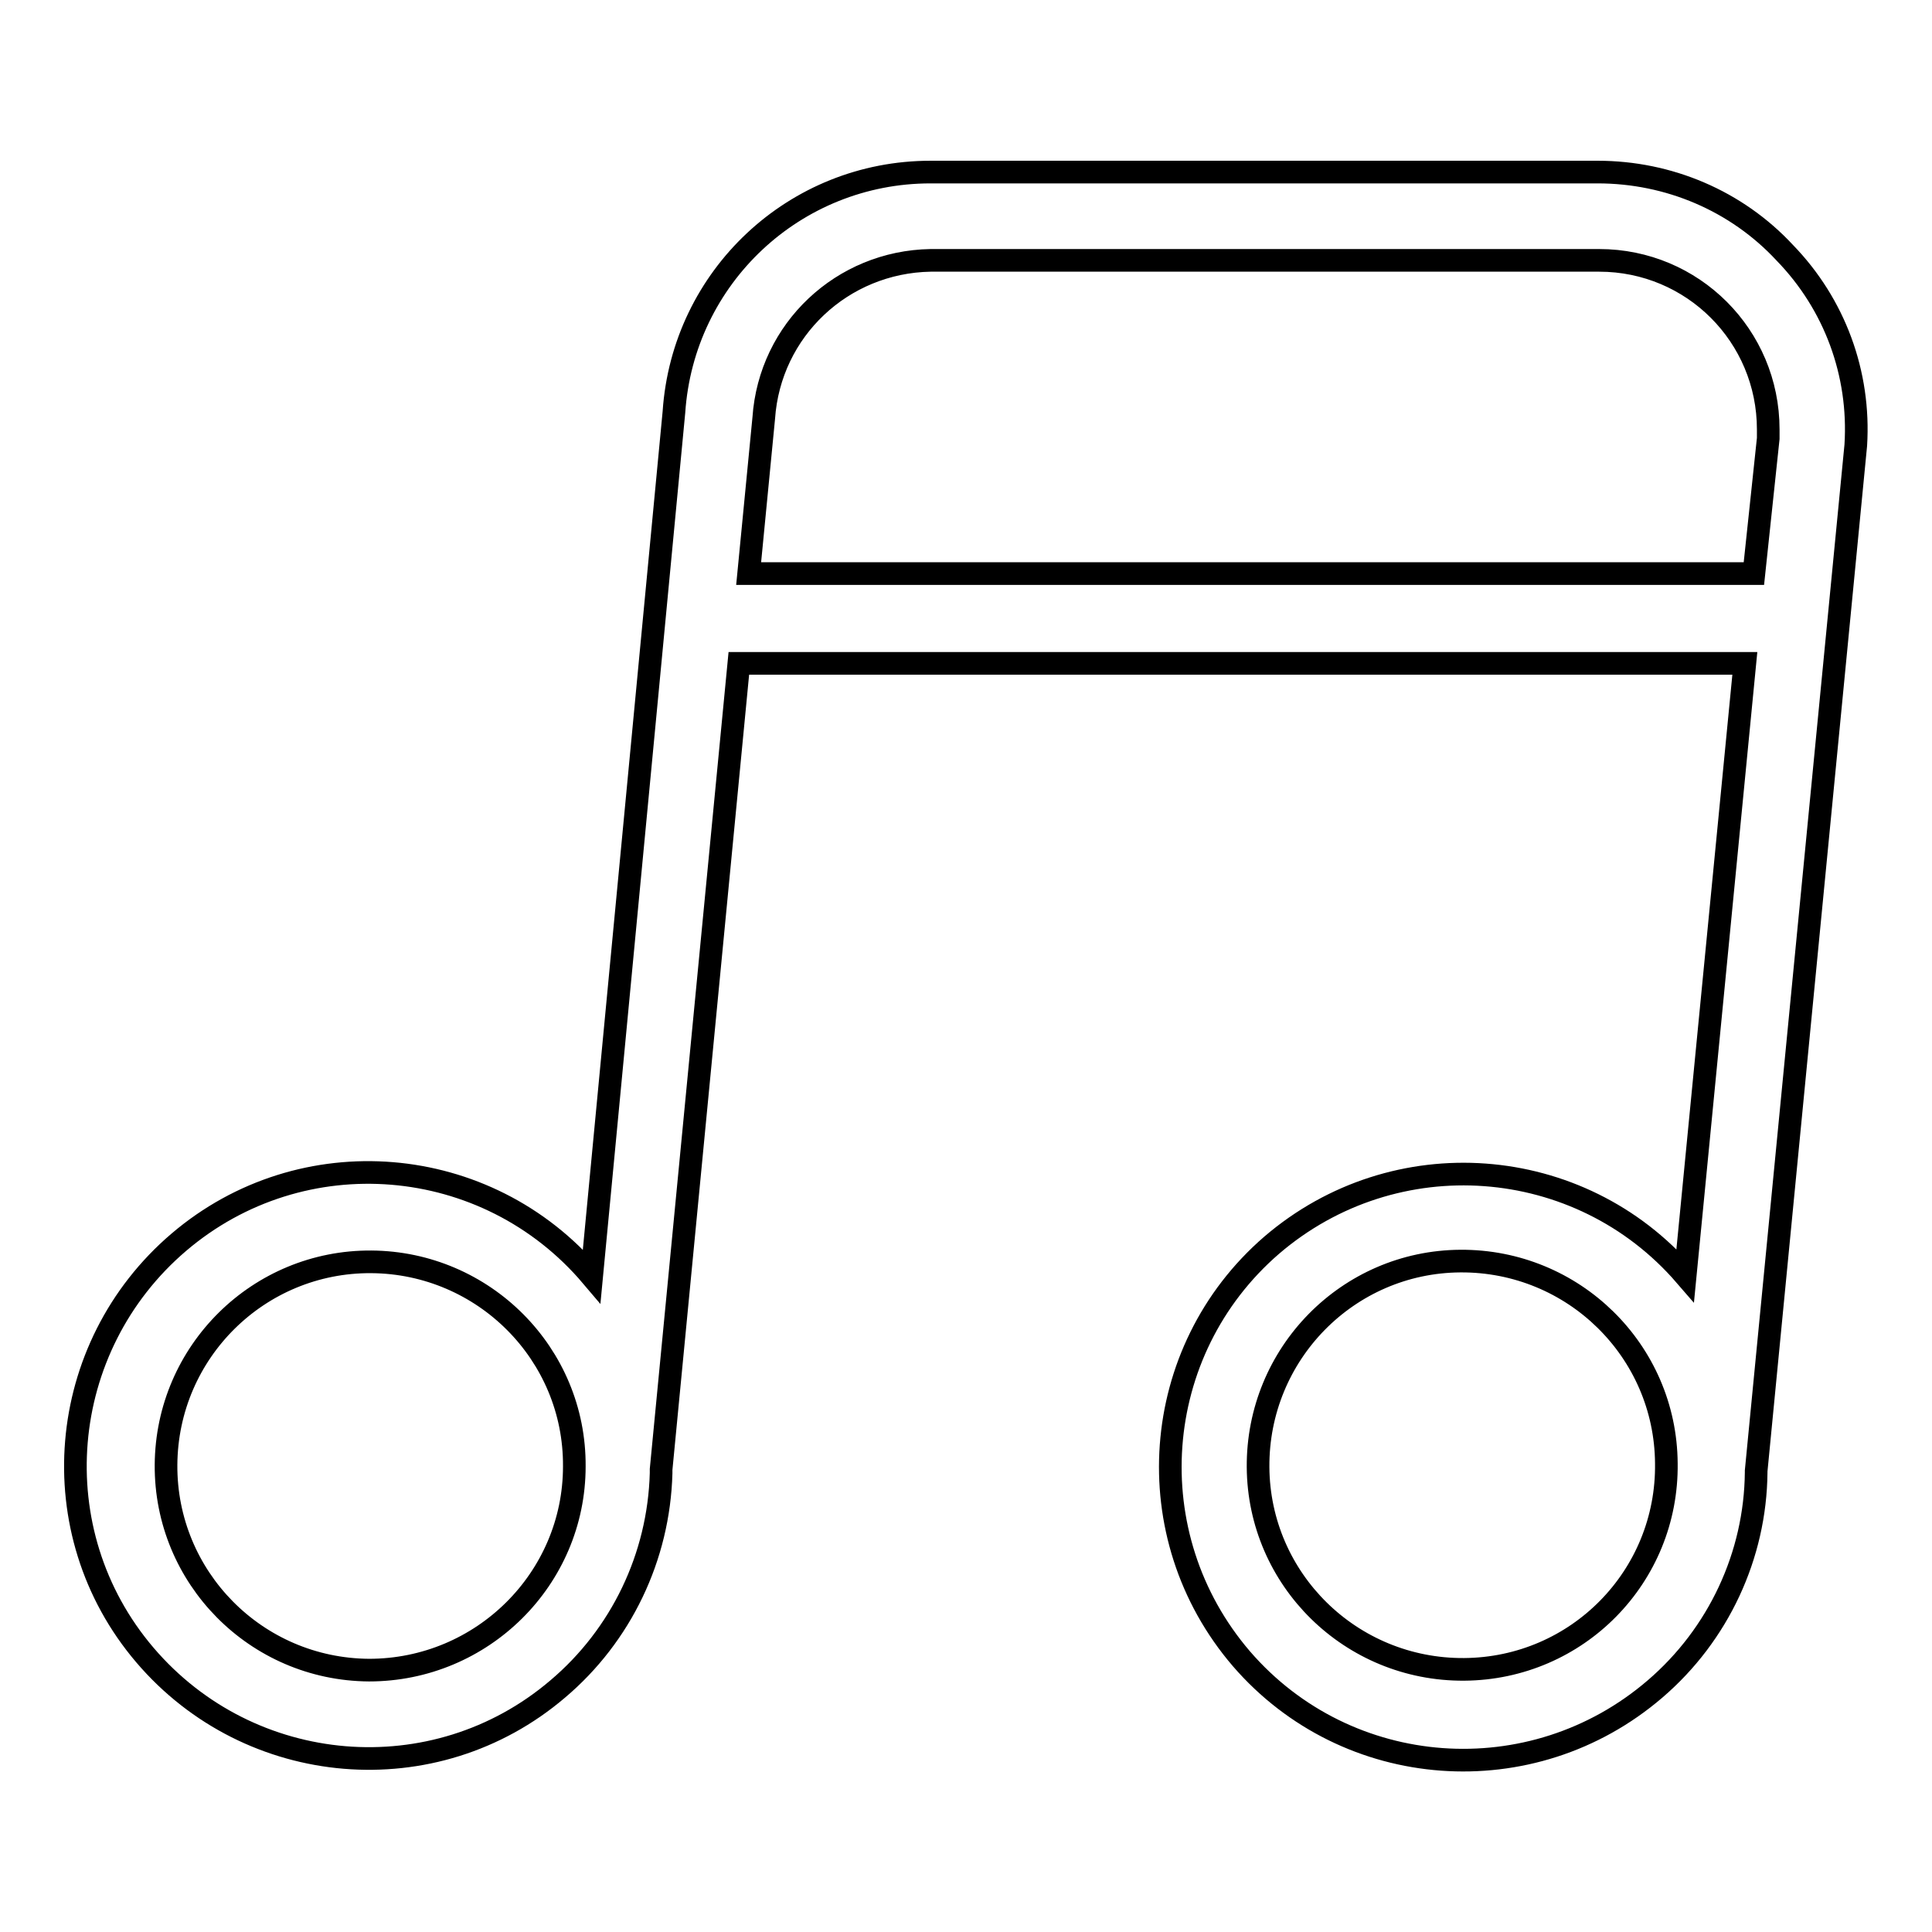
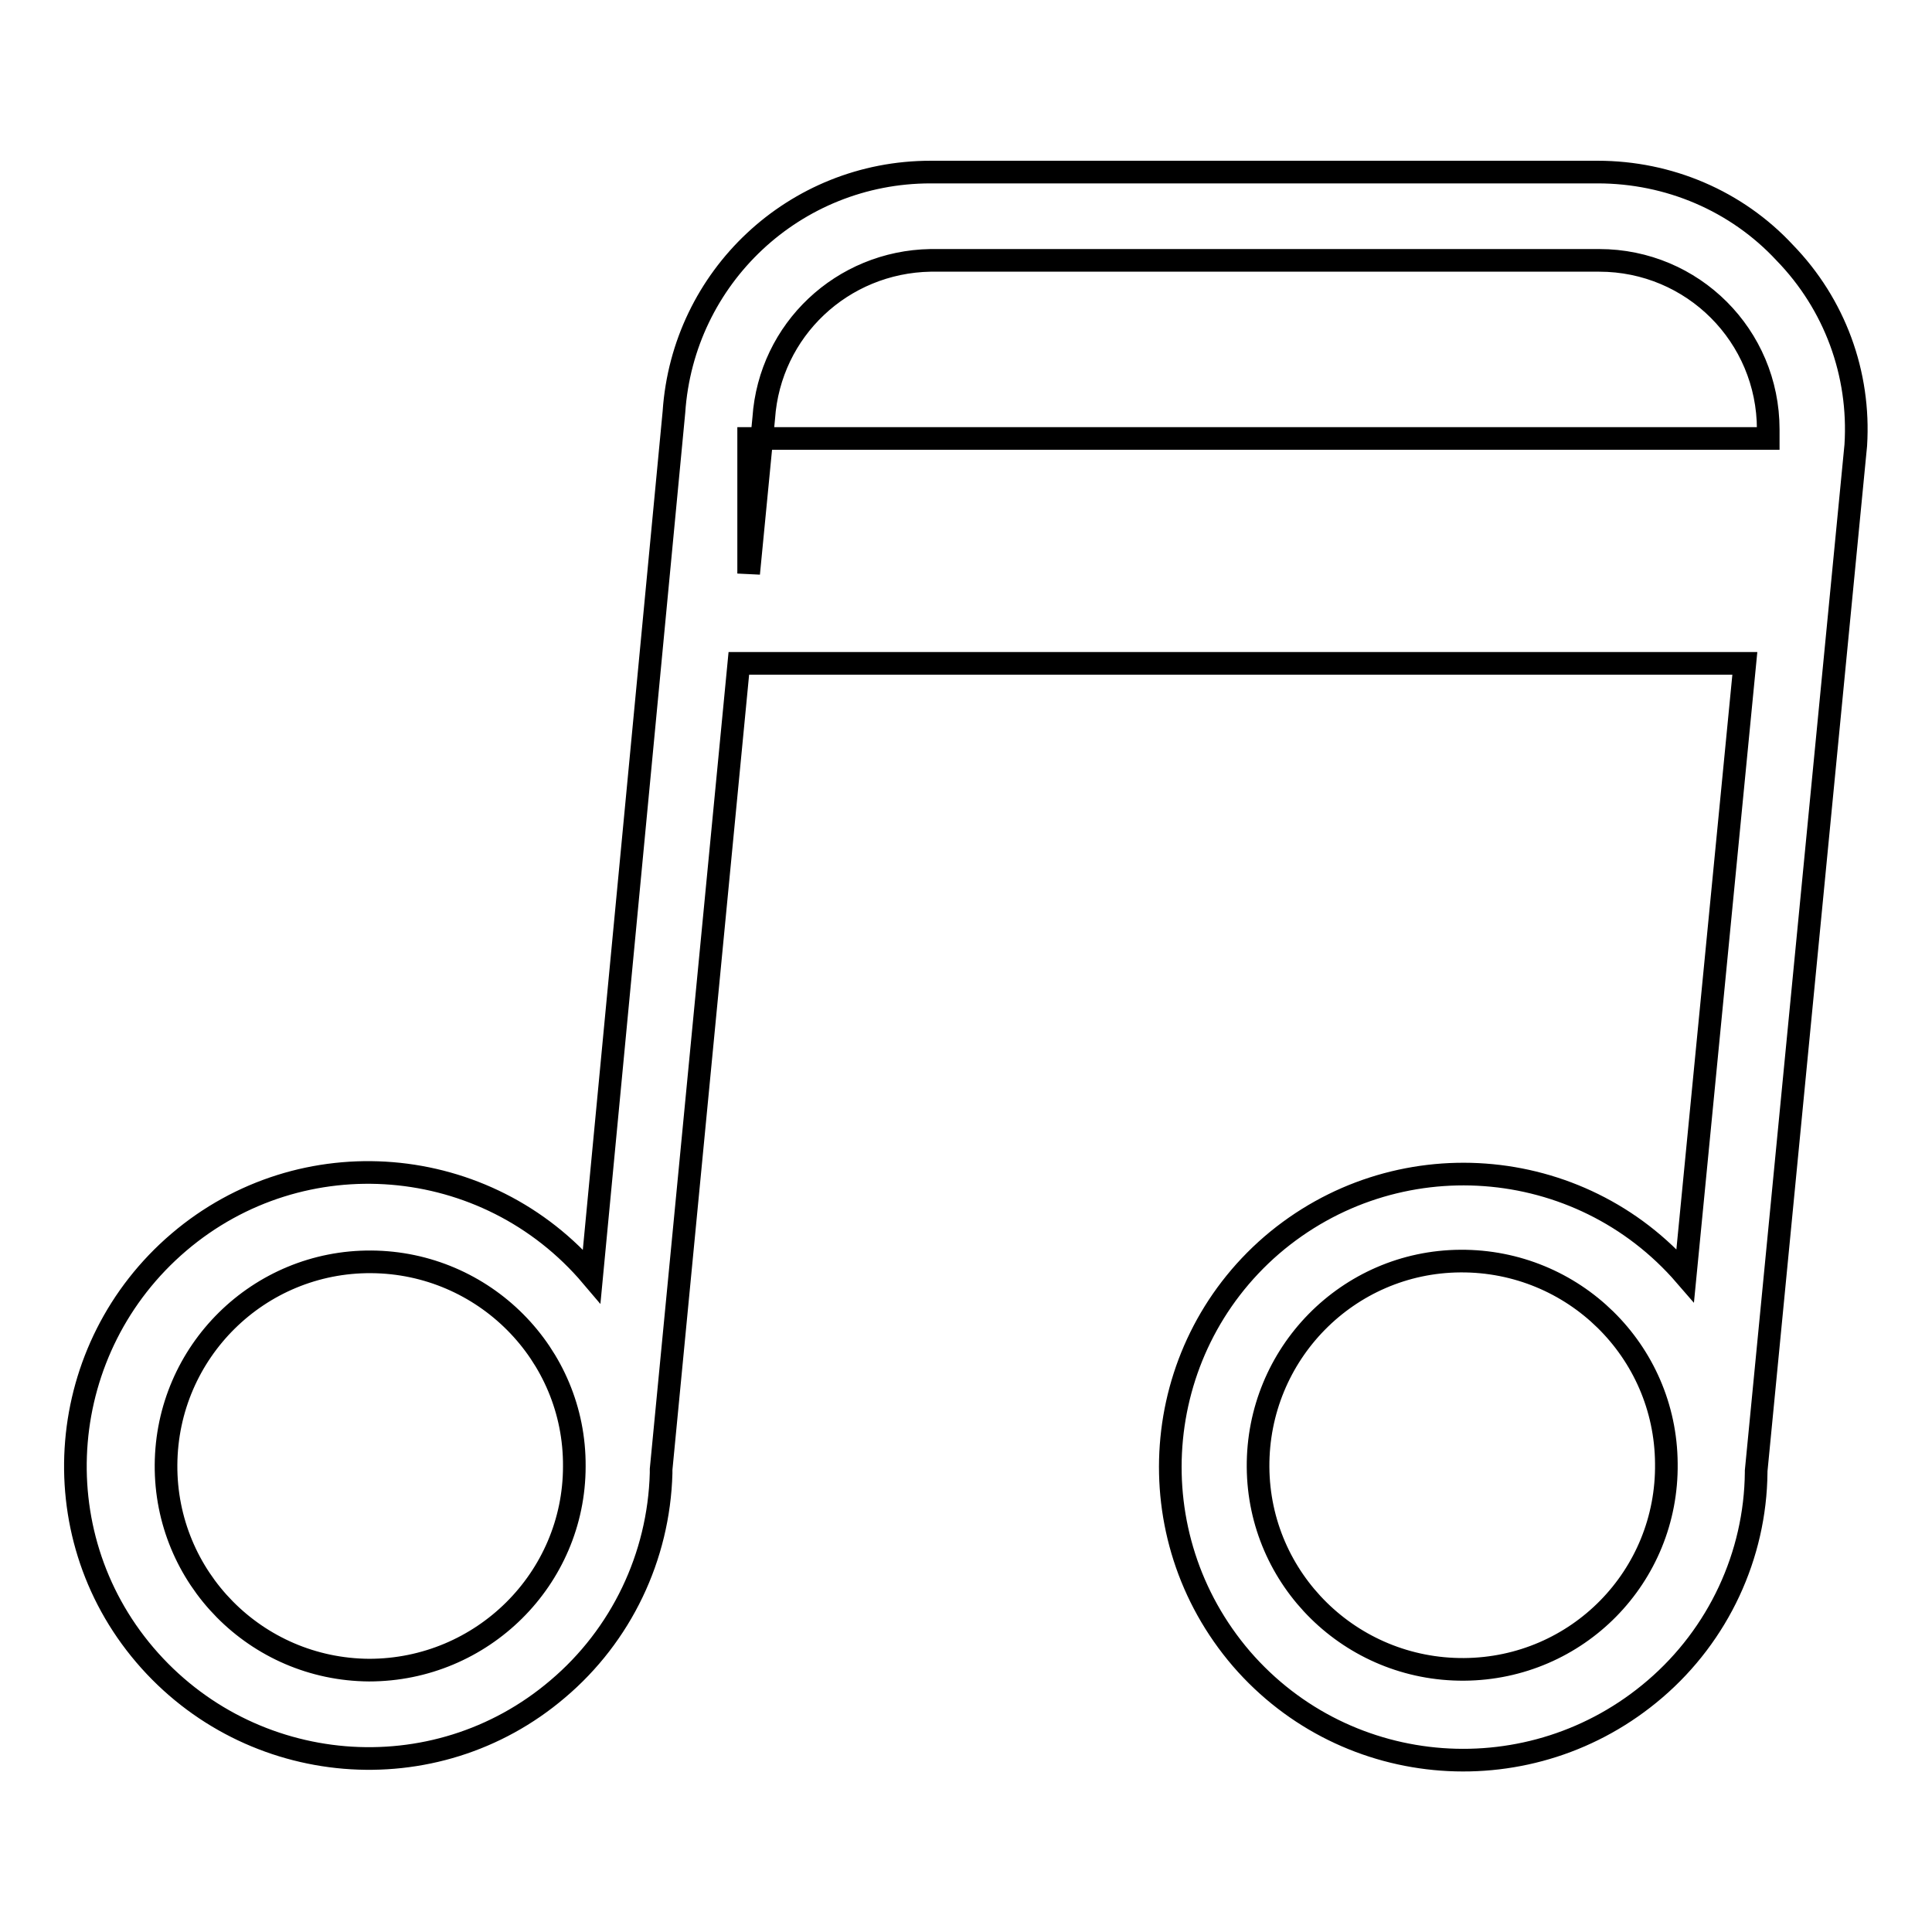
<svg xmlns="http://www.w3.org/2000/svg" version="1.1" x="0px" y="0px" viewBox="0 0 256 256" enable-background="new 0 0 256 256" xml:space="preserve">
  <g>
-     <path stroke-width="3" fill-opacity="0" stroke="#000000" d="M236.5,33.5c-6.4-6.9-15.4-10.7-24.8-10.7h-88.4c-18,0-32.8,13.9-34,31.8L78.4,169.1 c-13.9-16.4-38.4-18.4-54.7-4.5C7.4,178.5,5.3,203,19.2,219.3s38.4,18.4,54.7,4.5c8.4-7.1,13.4-17.5,13.7-28.6v-0.5L97.9,87.9 h133.3l-7.9,81.1c-14-16.2-38.5-18-54.8-4c-16.2,14-18,38.5-4,54.8c14,16.2,38.5,18,54.8,4c8.4-7.2,13.3-17.7,13.4-28.7v-0.2 l13.2-135.9C246.5,49.5,243.1,40.3,236.5,33.5z M48.9,221.3c-15-0.1-27-12.3-26.9-27.2c0.1-15,12.3-27,27.2-26.9 c14.9,0.1,27,12.2,26.9,27.1C76.1,209.2,63.9,221.3,48.9,221.3C48.9,221.3,48.9,221.3,48.9,221.3z M99.2,76l2-20.6 c0.8-11.7,10.4-20.7,22.1-20.9h88.6c12.4,0,22.4,10,22.4,22.4c0,0.4,0,0.8,0,1.2L232.4,76H99.2z M194,221.2 c-15,0.1-27.2-11.9-27.3-26.8c-0.1-15,11.9-27.2,26.8-27.3c15-0.1,27.2,11.9,27.3,26.8c0,0,0,0,0,0C221,208.9,209,221.1,194,221.2z " />
+     <path stroke-width="3" fill-opacity="0" stroke="#000000" d="M236.5,33.5c-6.4-6.9-15.4-10.7-24.8-10.7h-88.4c-18,0-32.8,13.9-34,31.8L78.4,169.1 c-13.9-16.4-38.4-18.4-54.7-4.5C7.4,178.5,5.3,203,19.2,219.3s38.4,18.4,54.7,4.5c8.4-7.1,13.4-17.5,13.7-28.6v-0.5L97.9,87.9 h133.3l-7.9,81.1c-14-16.2-38.5-18-54.8-4c-16.2,14-18,38.5-4,54.8c14,16.2,38.5,18,54.8,4c8.4-7.2,13.3-17.7,13.4-28.7v-0.2 l13.2-135.9C246.5,49.5,243.1,40.3,236.5,33.5z M48.9,221.3c-15-0.1-27-12.3-26.9-27.2c0.1-15,12.3-27,27.2-26.9 c14.9,0.1,27,12.2,26.9,27.1C76.1,209.2,63.9,221.3,48.9,221.3C48.9,221.3,48.9,221.3,48.9,221.3z M99.2,76l2-20.6 c0.8-11.7,10.4-20.7,22.1-20.9h88.6c12.4,0,22.4,10,22.4,22.4c0,0.4,0,0.8,0,1.2H99.2z M194,221.2 c-15,0.1-27.2-11.9-27.3-26.8c-0.1-15,11.9-27.2,26.8-27.3c15-0.1,27.2,11.9,27.3,26.8c0,0,0,0,0,0C221,208.9,209,221.1,194,221.2z " />
  </g>
</svg>